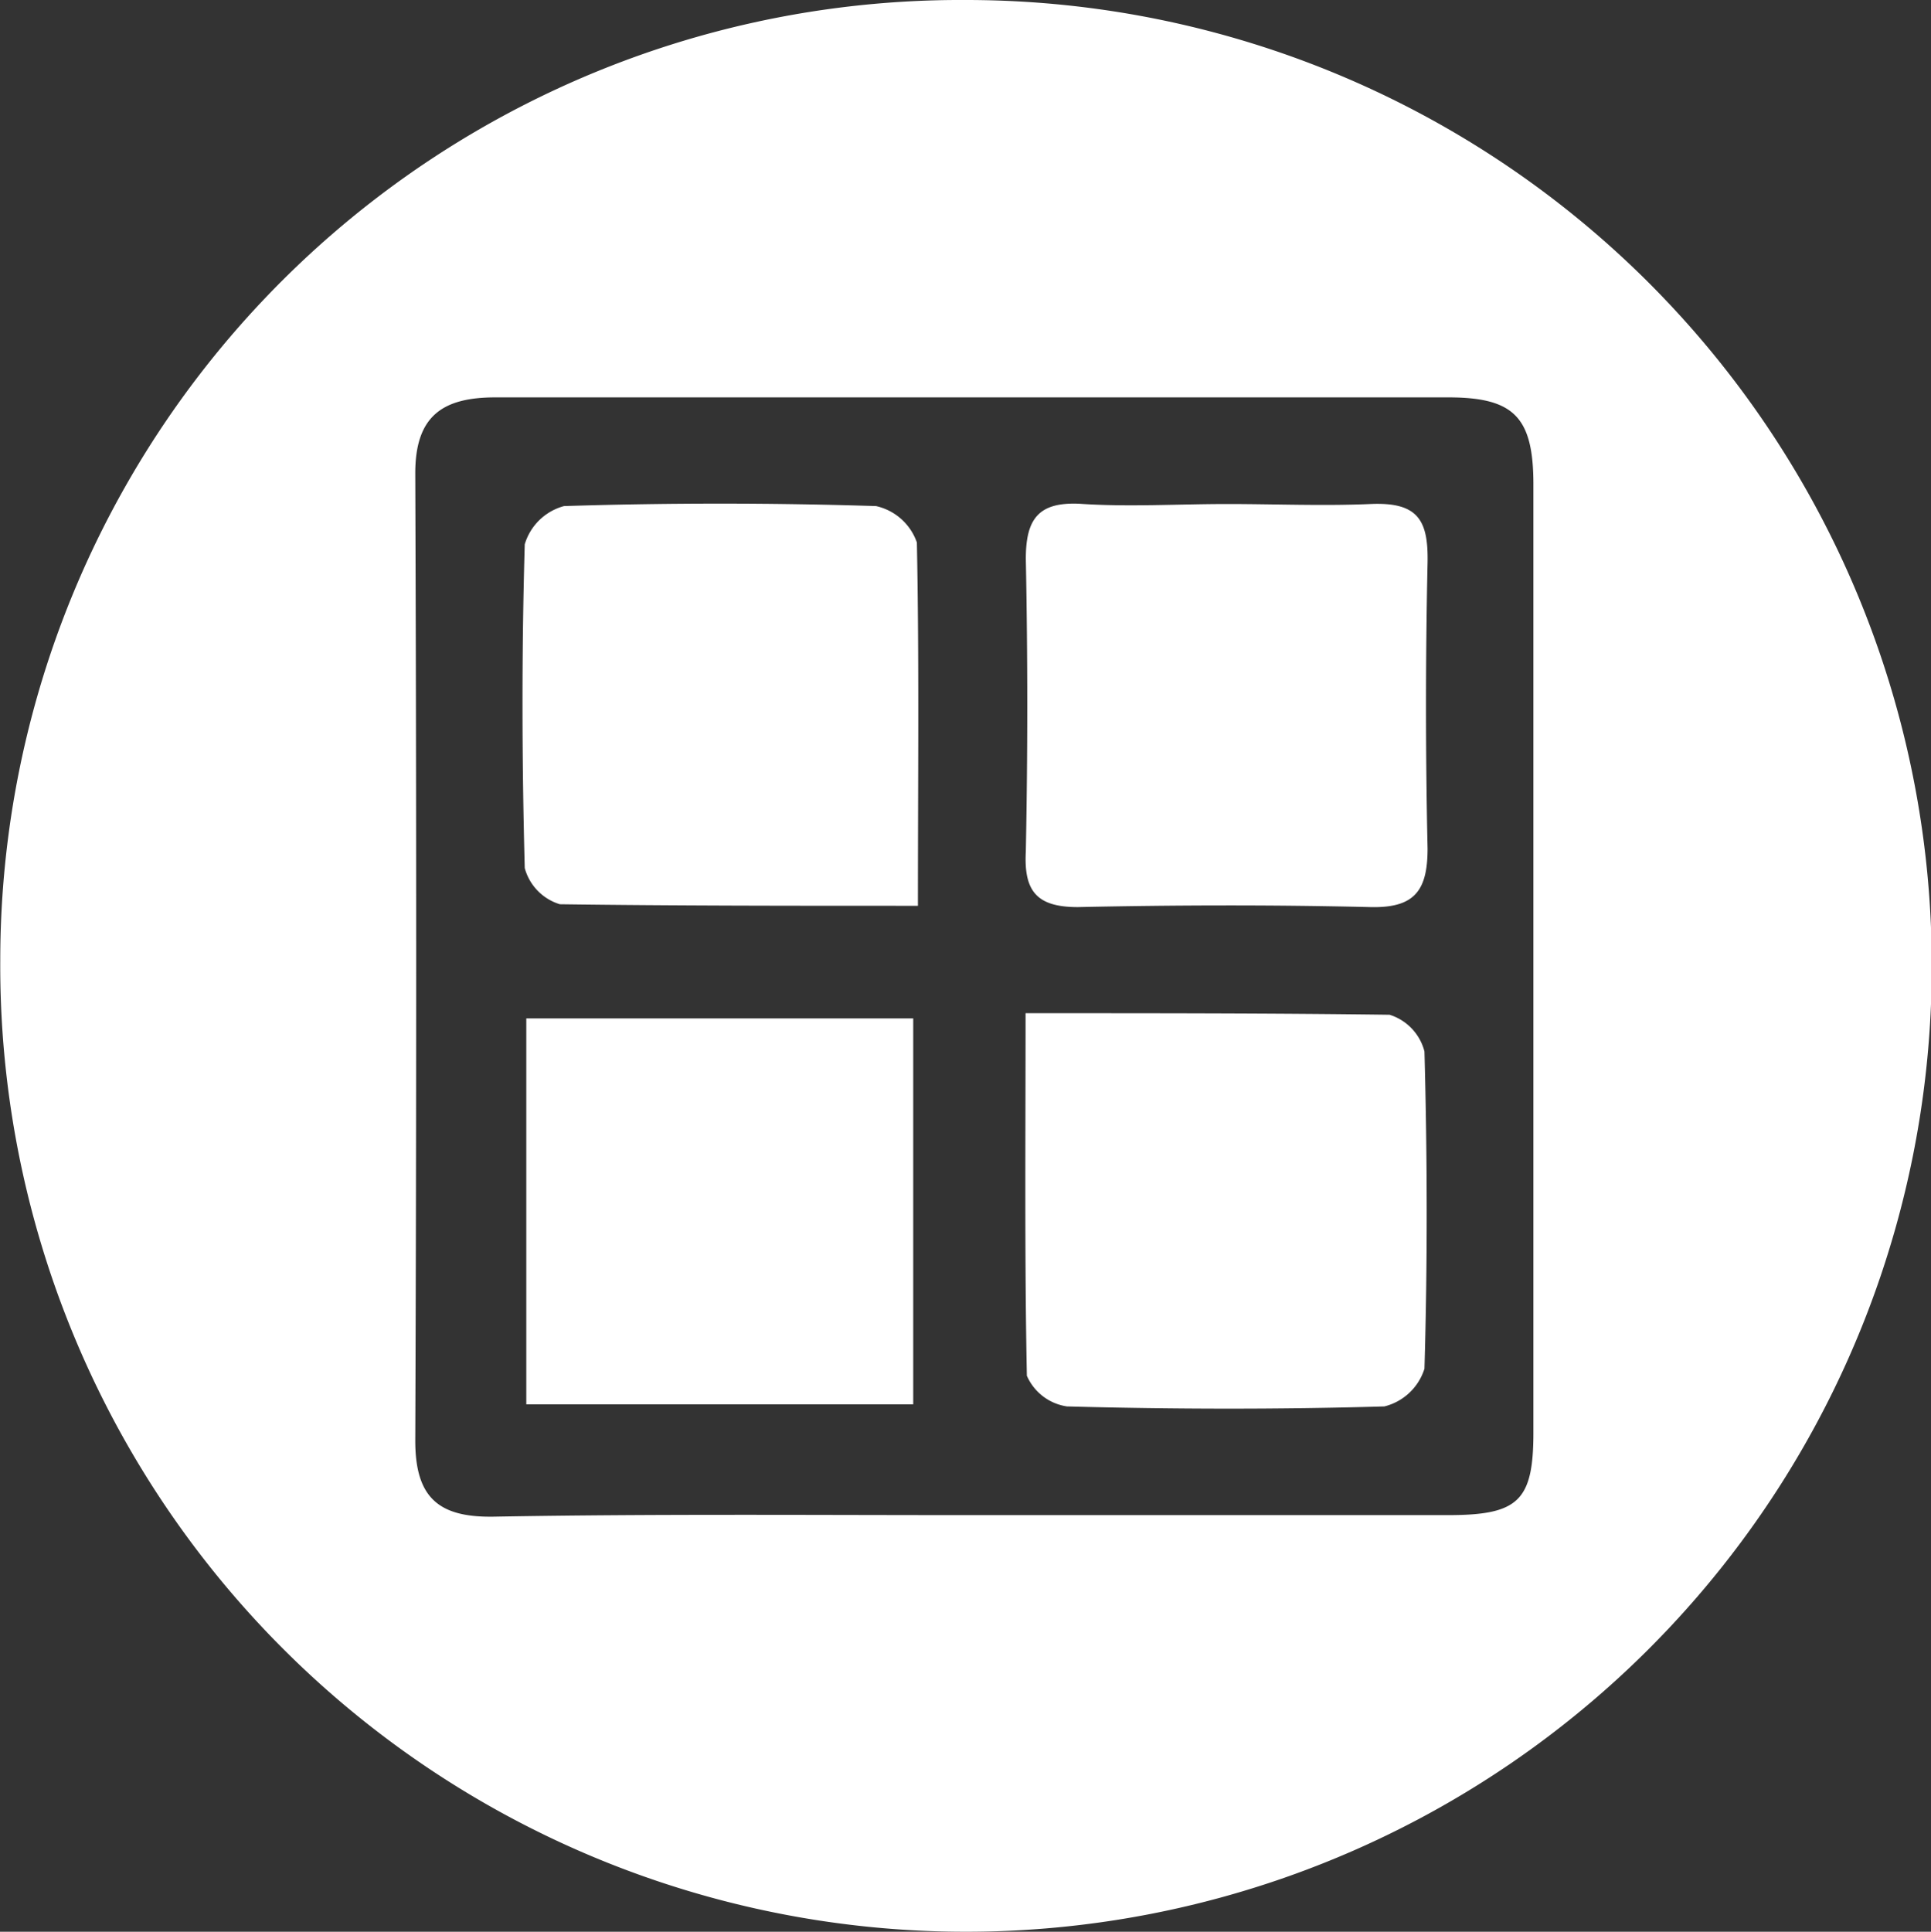
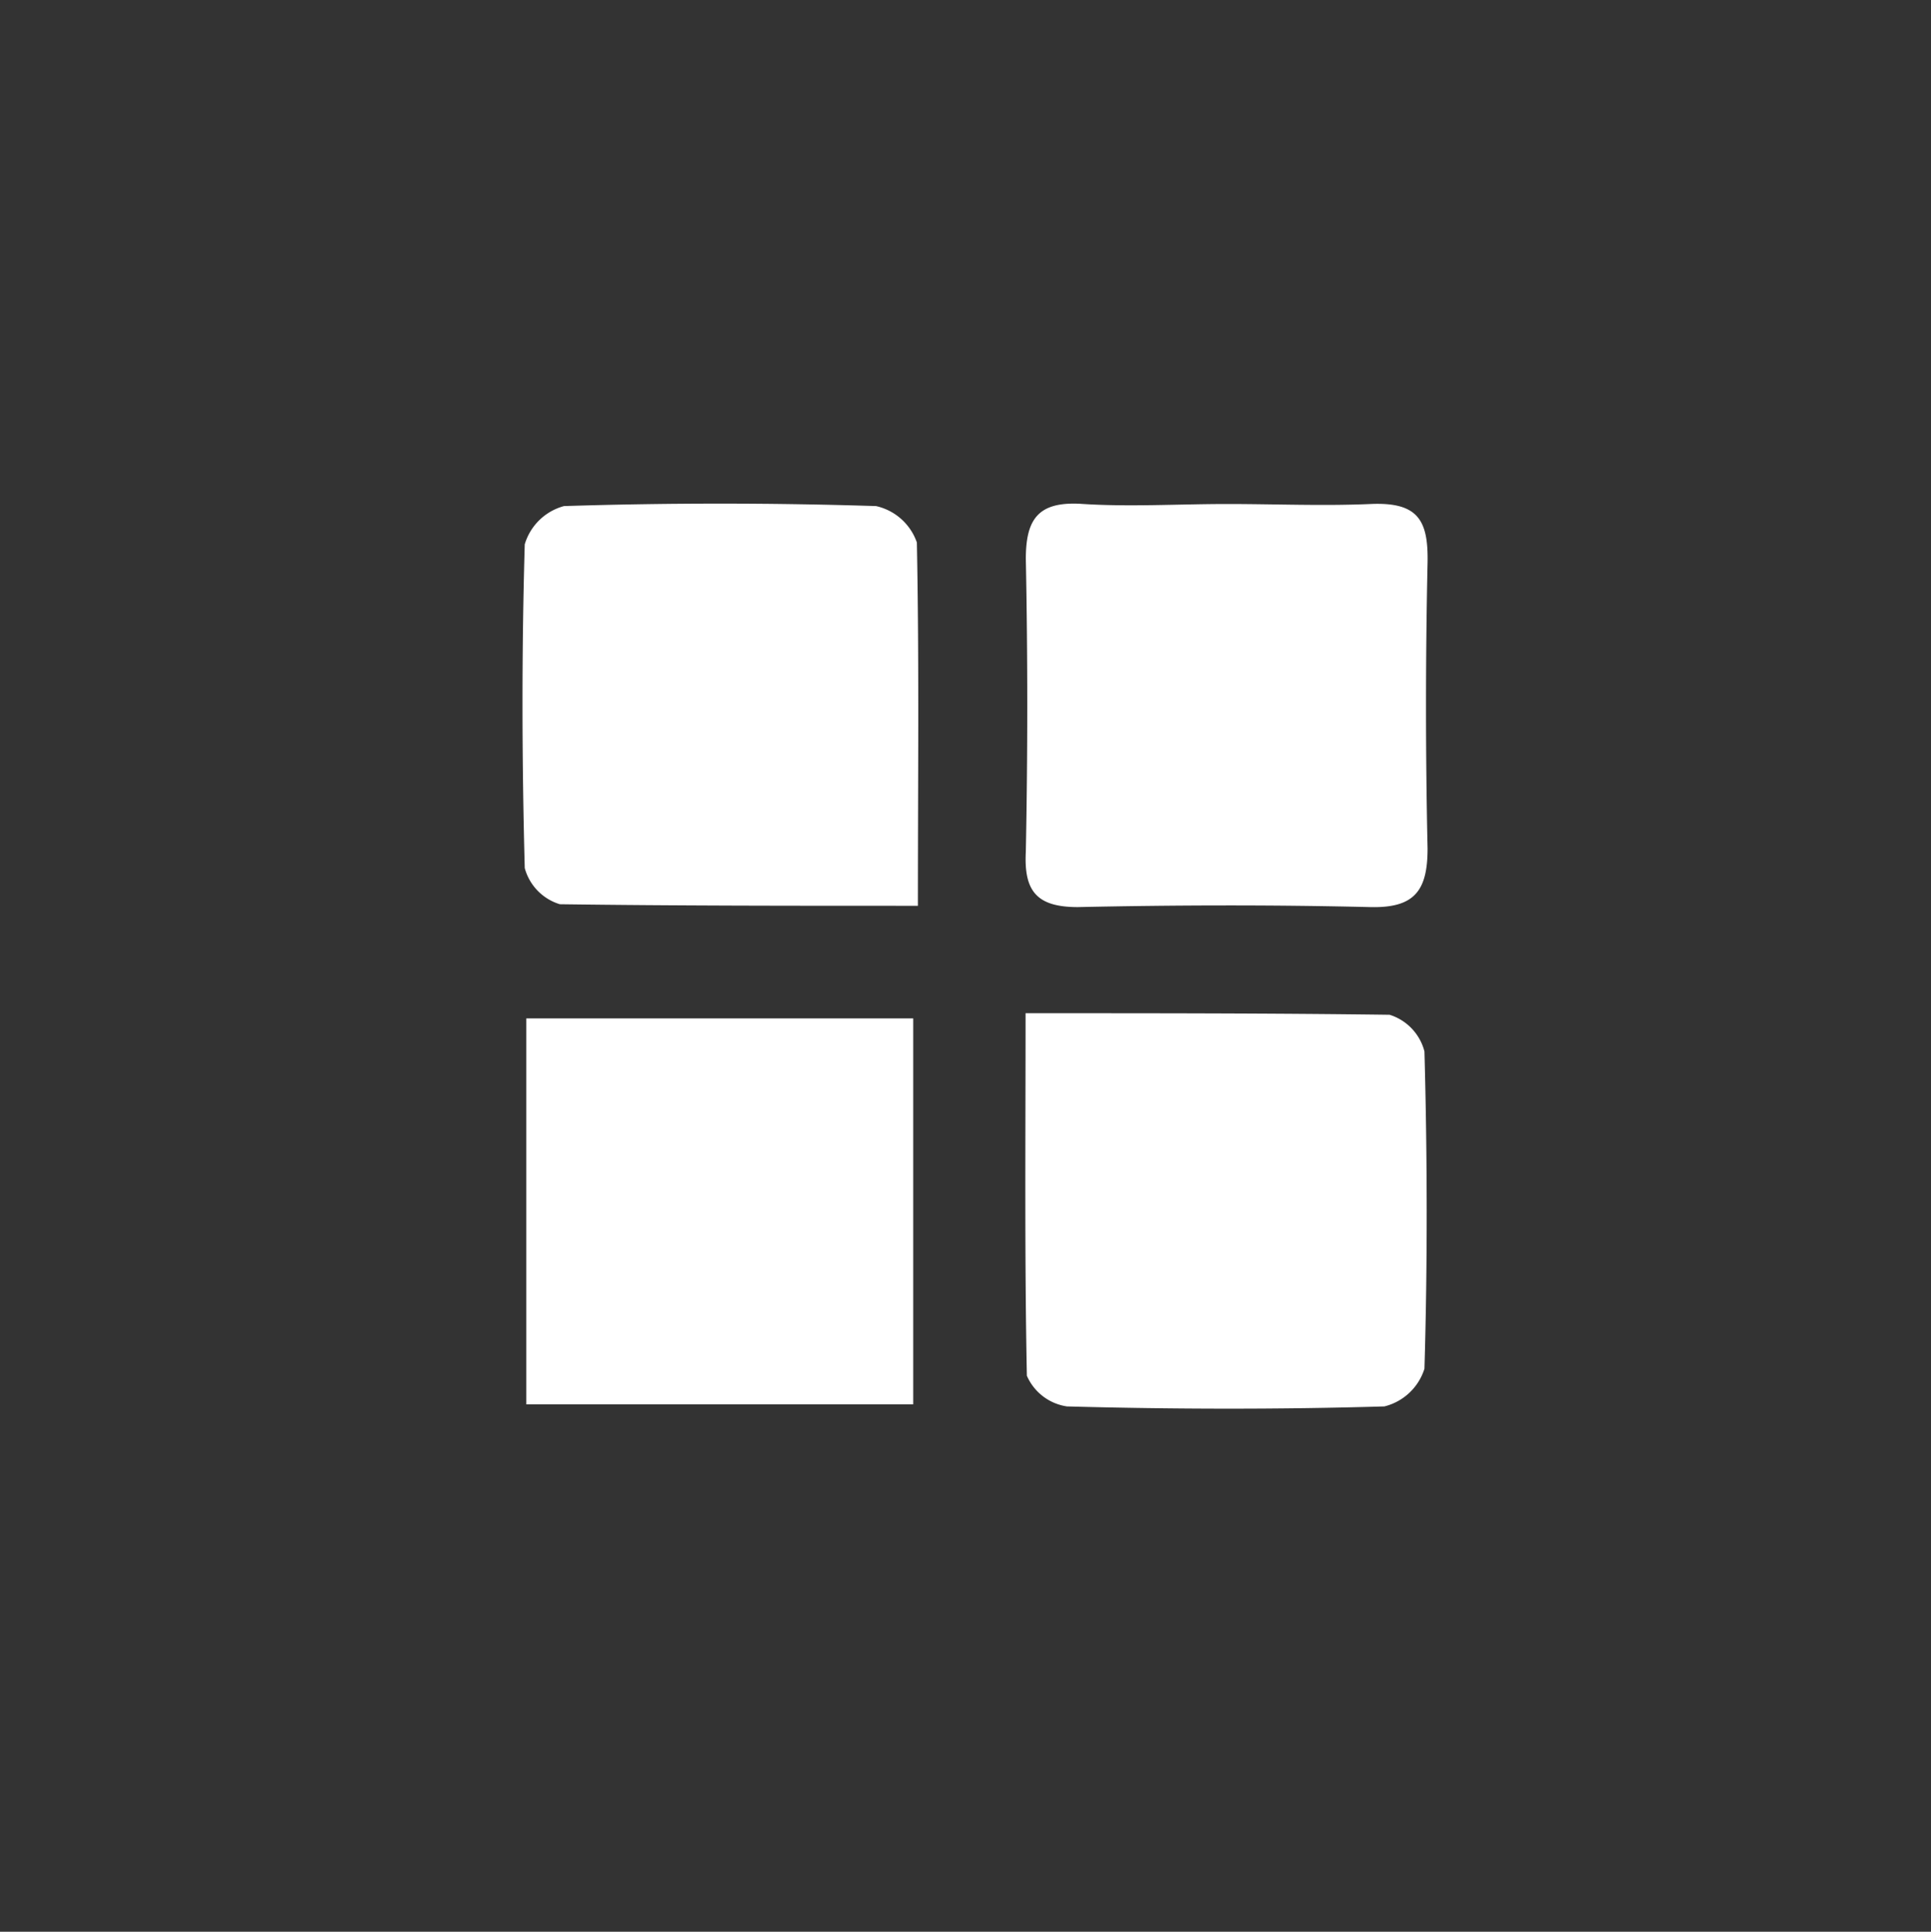
<svg xmlns="http://www.w3.org/2000/svg" id="Livello_1" data-name="Livello 1" viewBox="0 0 74.26 74.28">
  <rect x="0" y="0" width="74.26" height="74.28" fill="#333333" stroke="none" />
  <defs>
    <style>
      .cls-1{fill:#fff}
    </style>
  </defs>
-   <path class="cls-1" d="M499.32 362.5a37.14 37.14 0 1 1-37.13 36.95 36.93 36.93 0 0 1 37.13-36.95zm.08 58.26h18.46c2.71 0 3.29-.54 3.29-3.18v-36.45c0-2.58-.74-3.34-3.23-3.35h-36.69c-2.05 0-3.09.73-3.08 2.95q.07 18.58 0 37.17c0 2.19.9 2.95 3 2.92 6.1-.11 12.17-.06 18.25-.06z" transform="translate(-462.18 -362.5)" />
  <path class="cls-1" d="M509.38 381.88c1.84 0 3.68.08 5.51 0s2.22.63 2.19 2.25q-.12 5.51 0 11c0 1.63-.51 2.29-2.2 2.25-3.75-.09-7.5-.08-11.25 0-1.59 0-2.08-.62-2-2.14q.11-5.63 0-11.25c0-1.53.48-2.19 2.06-2.12 1.86.13 3.78.01 5.69.01zm-11.9 15.45c-4.86 0-9.32 0-13.77-.06a2 2 0 0 1-1.35-1.39c-.11-4.15-.12-8.3 0-12.45a2.16 2.16 0 0 1 1.51-1.47q6-.19 12 0a2.16 2.16 0 0 1 1.57 1.4c.09 4.52.04 9.06.04 13.97zm4.14 4.13c4.94 0 9.48 0 14 .06a2 2 0 0 1 1.34 1.41c.11 4.07.12 8.14 0 12.2a2.16 2.16 0 0 1-1.54 1.45c-4.07.12-8.14.11-12.21 0a2 2 0 0 1-1.54-1.18c-.09-4.51-.05-9.04-.05-13.94zm-19.2 15.04v-14.84h14.88v14.84h-14.88z" transform="translate(-462.18 -362.5)" />
</svg>